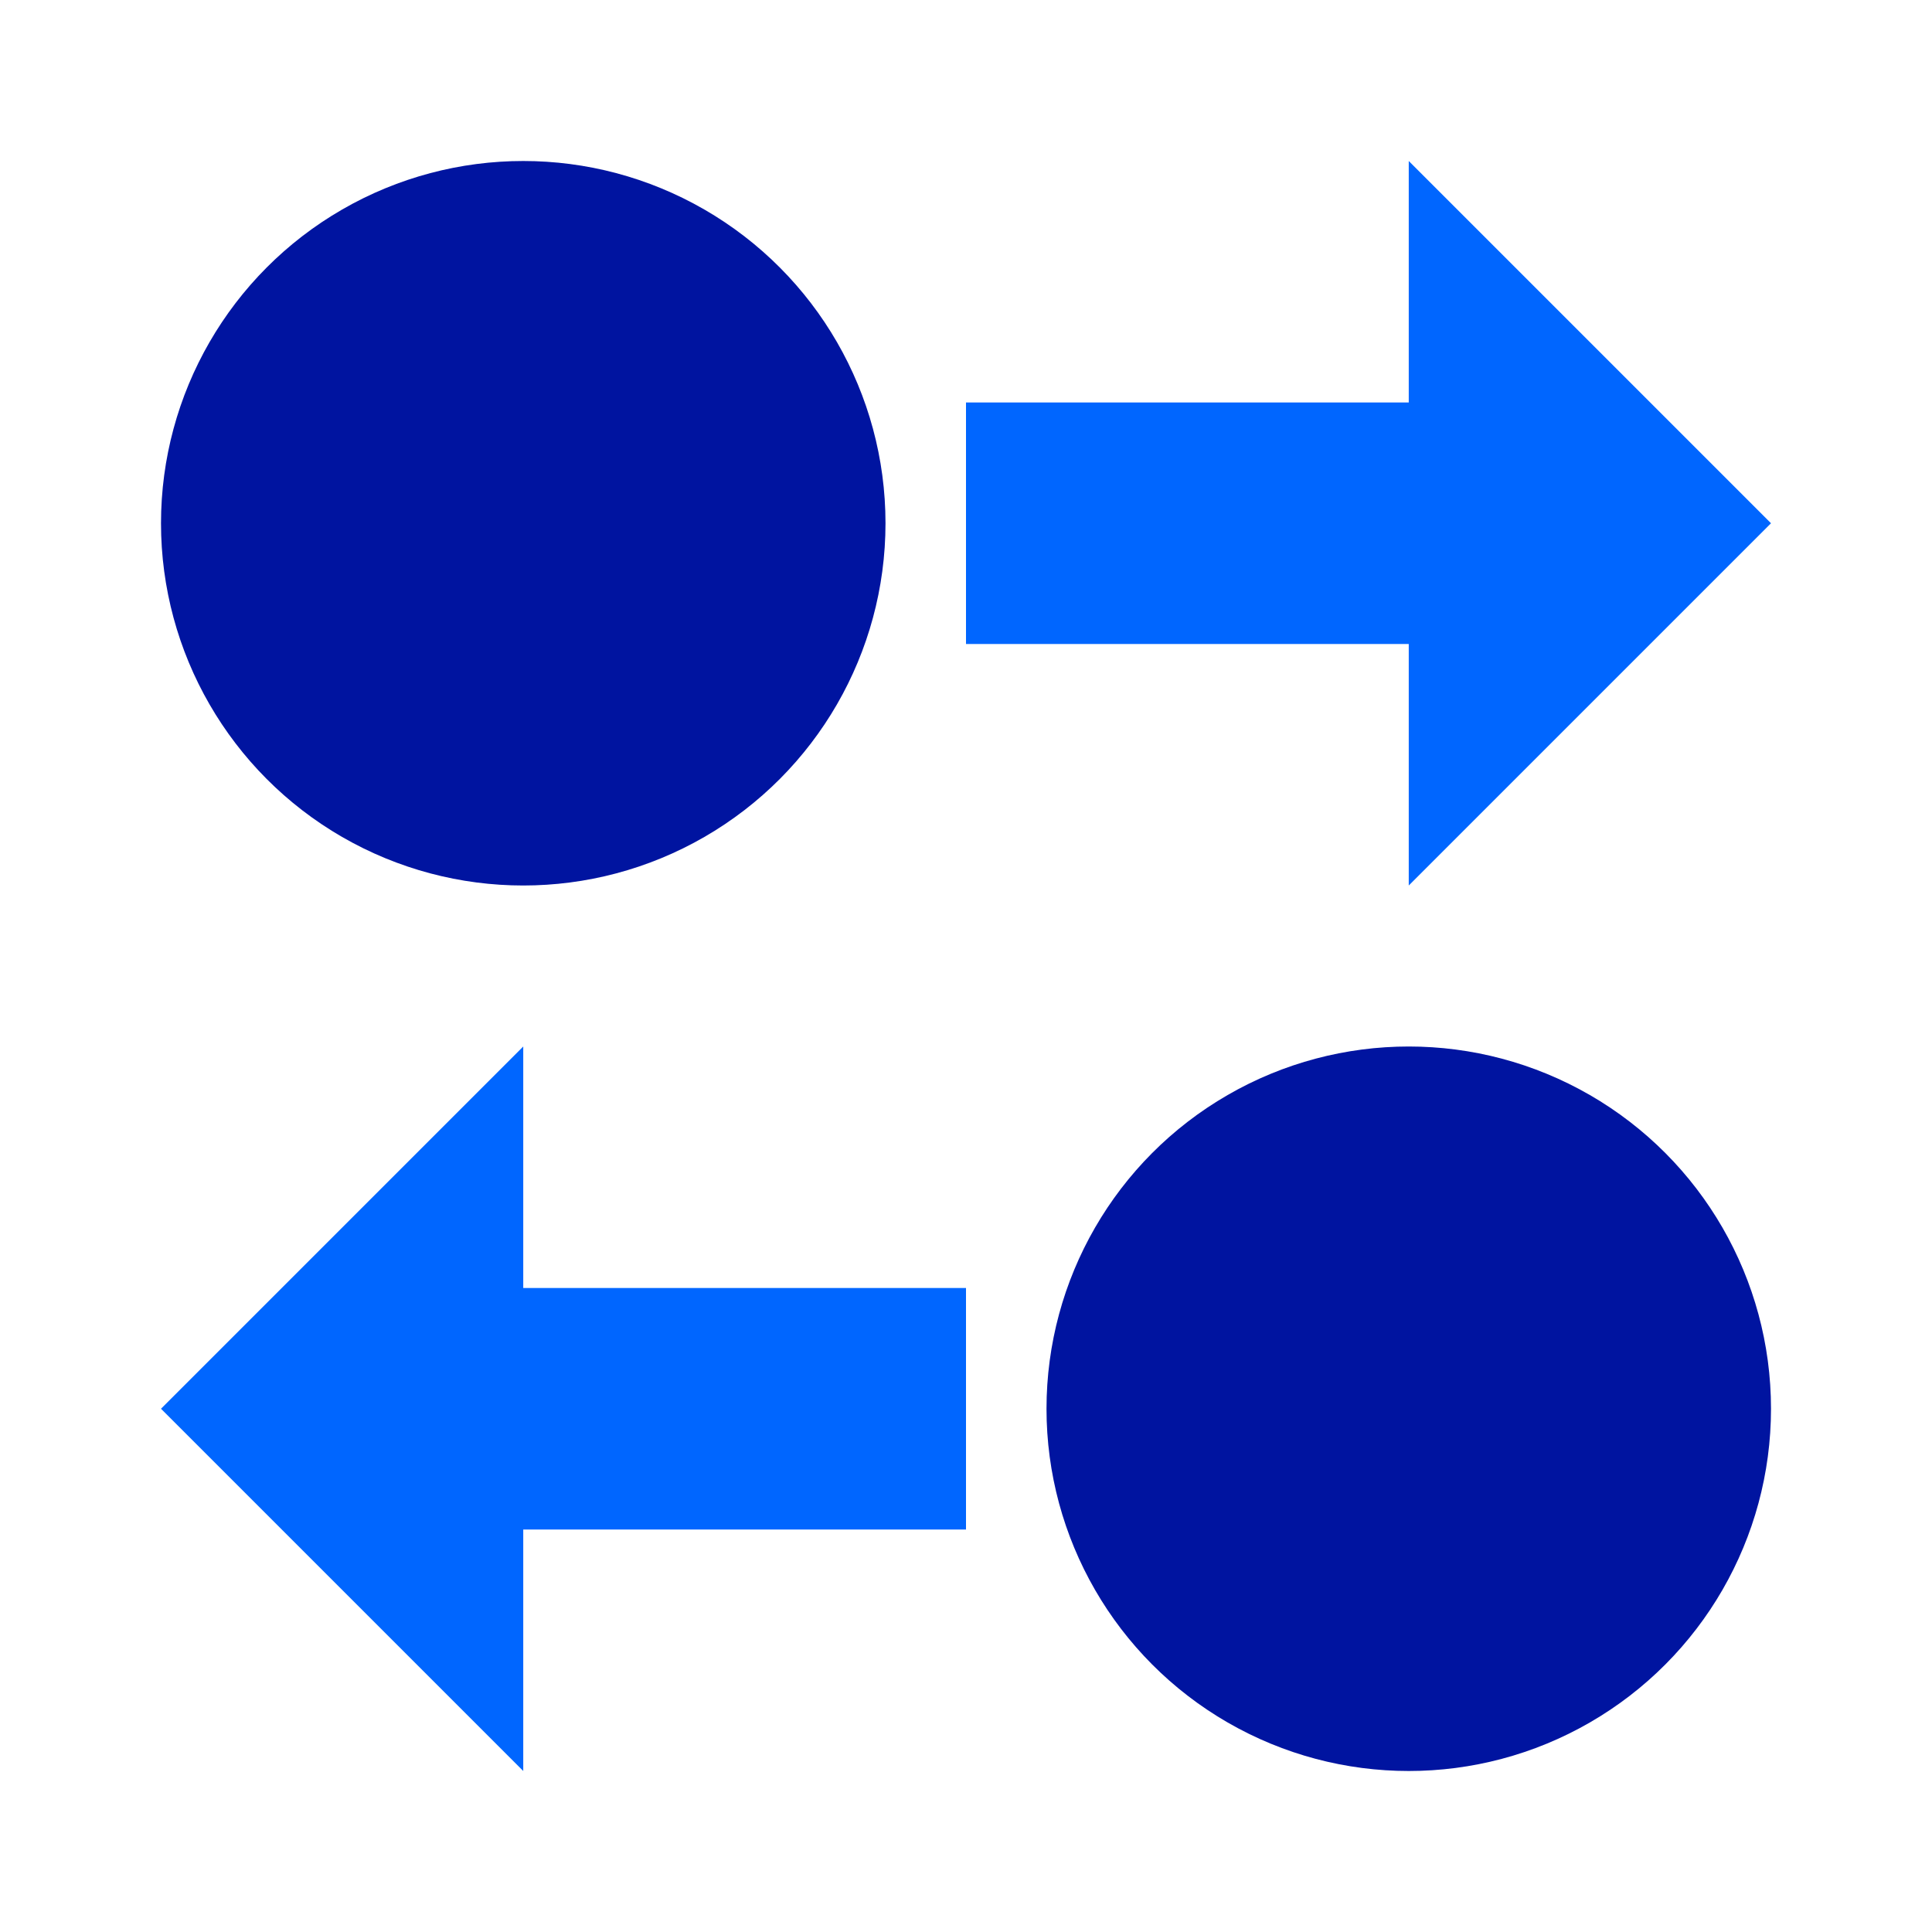
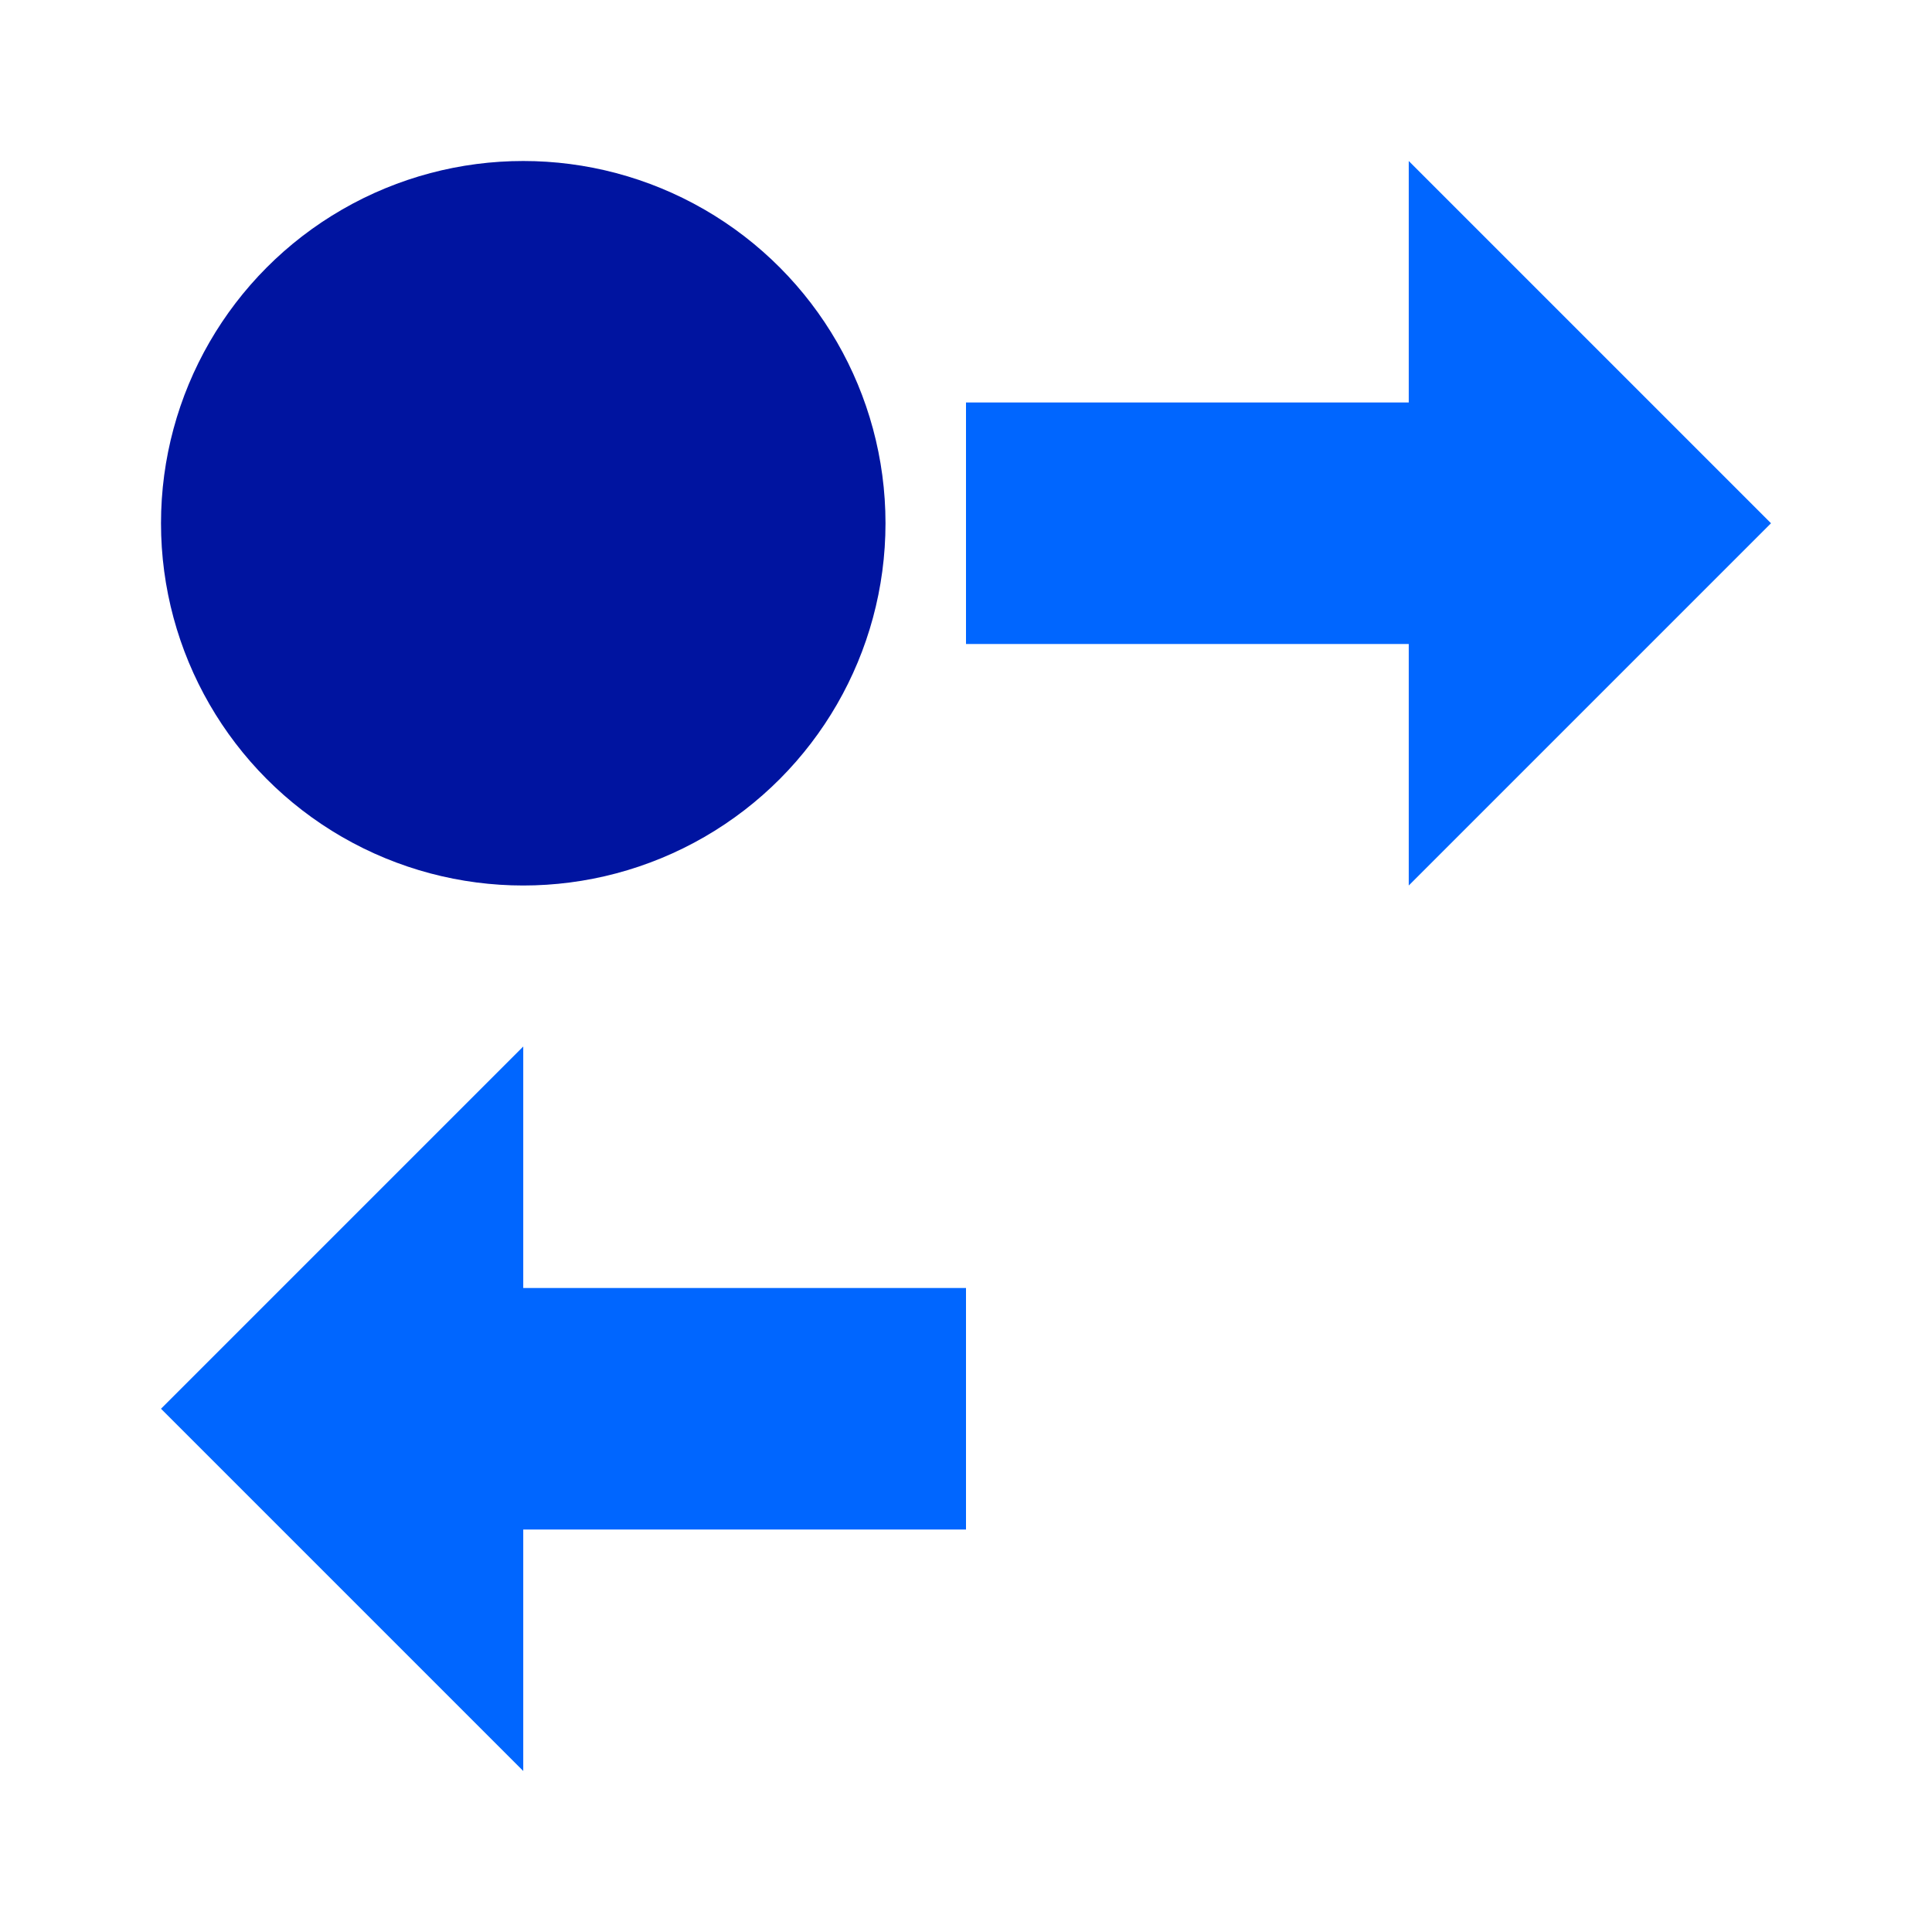
<svg xmlns="http://www.w3.org/2000/svg" width="96" height="96" viewBox="0 0 96 96">
  <g fill="none" fill-rule="evenodd">
-     <circle cx="70" cy="70" r="18" fill="#0014A0" transform="matrix(-1 0 0 1 140 0)" />
    <path fill="#06F" d="M26,64 L48,64 L48,76 L26,76 L26,88 L8,70 L26,52 L26,64 Z" />
    <circle cx="26" cy="26" r="18" fill="#0014A0" />
    <path fill="#06F" d="M70,32 L48,32 L48,20 L70,20 L70,8 L88,26 L70,44 L70,32 Z" />
  </g>
</svg>